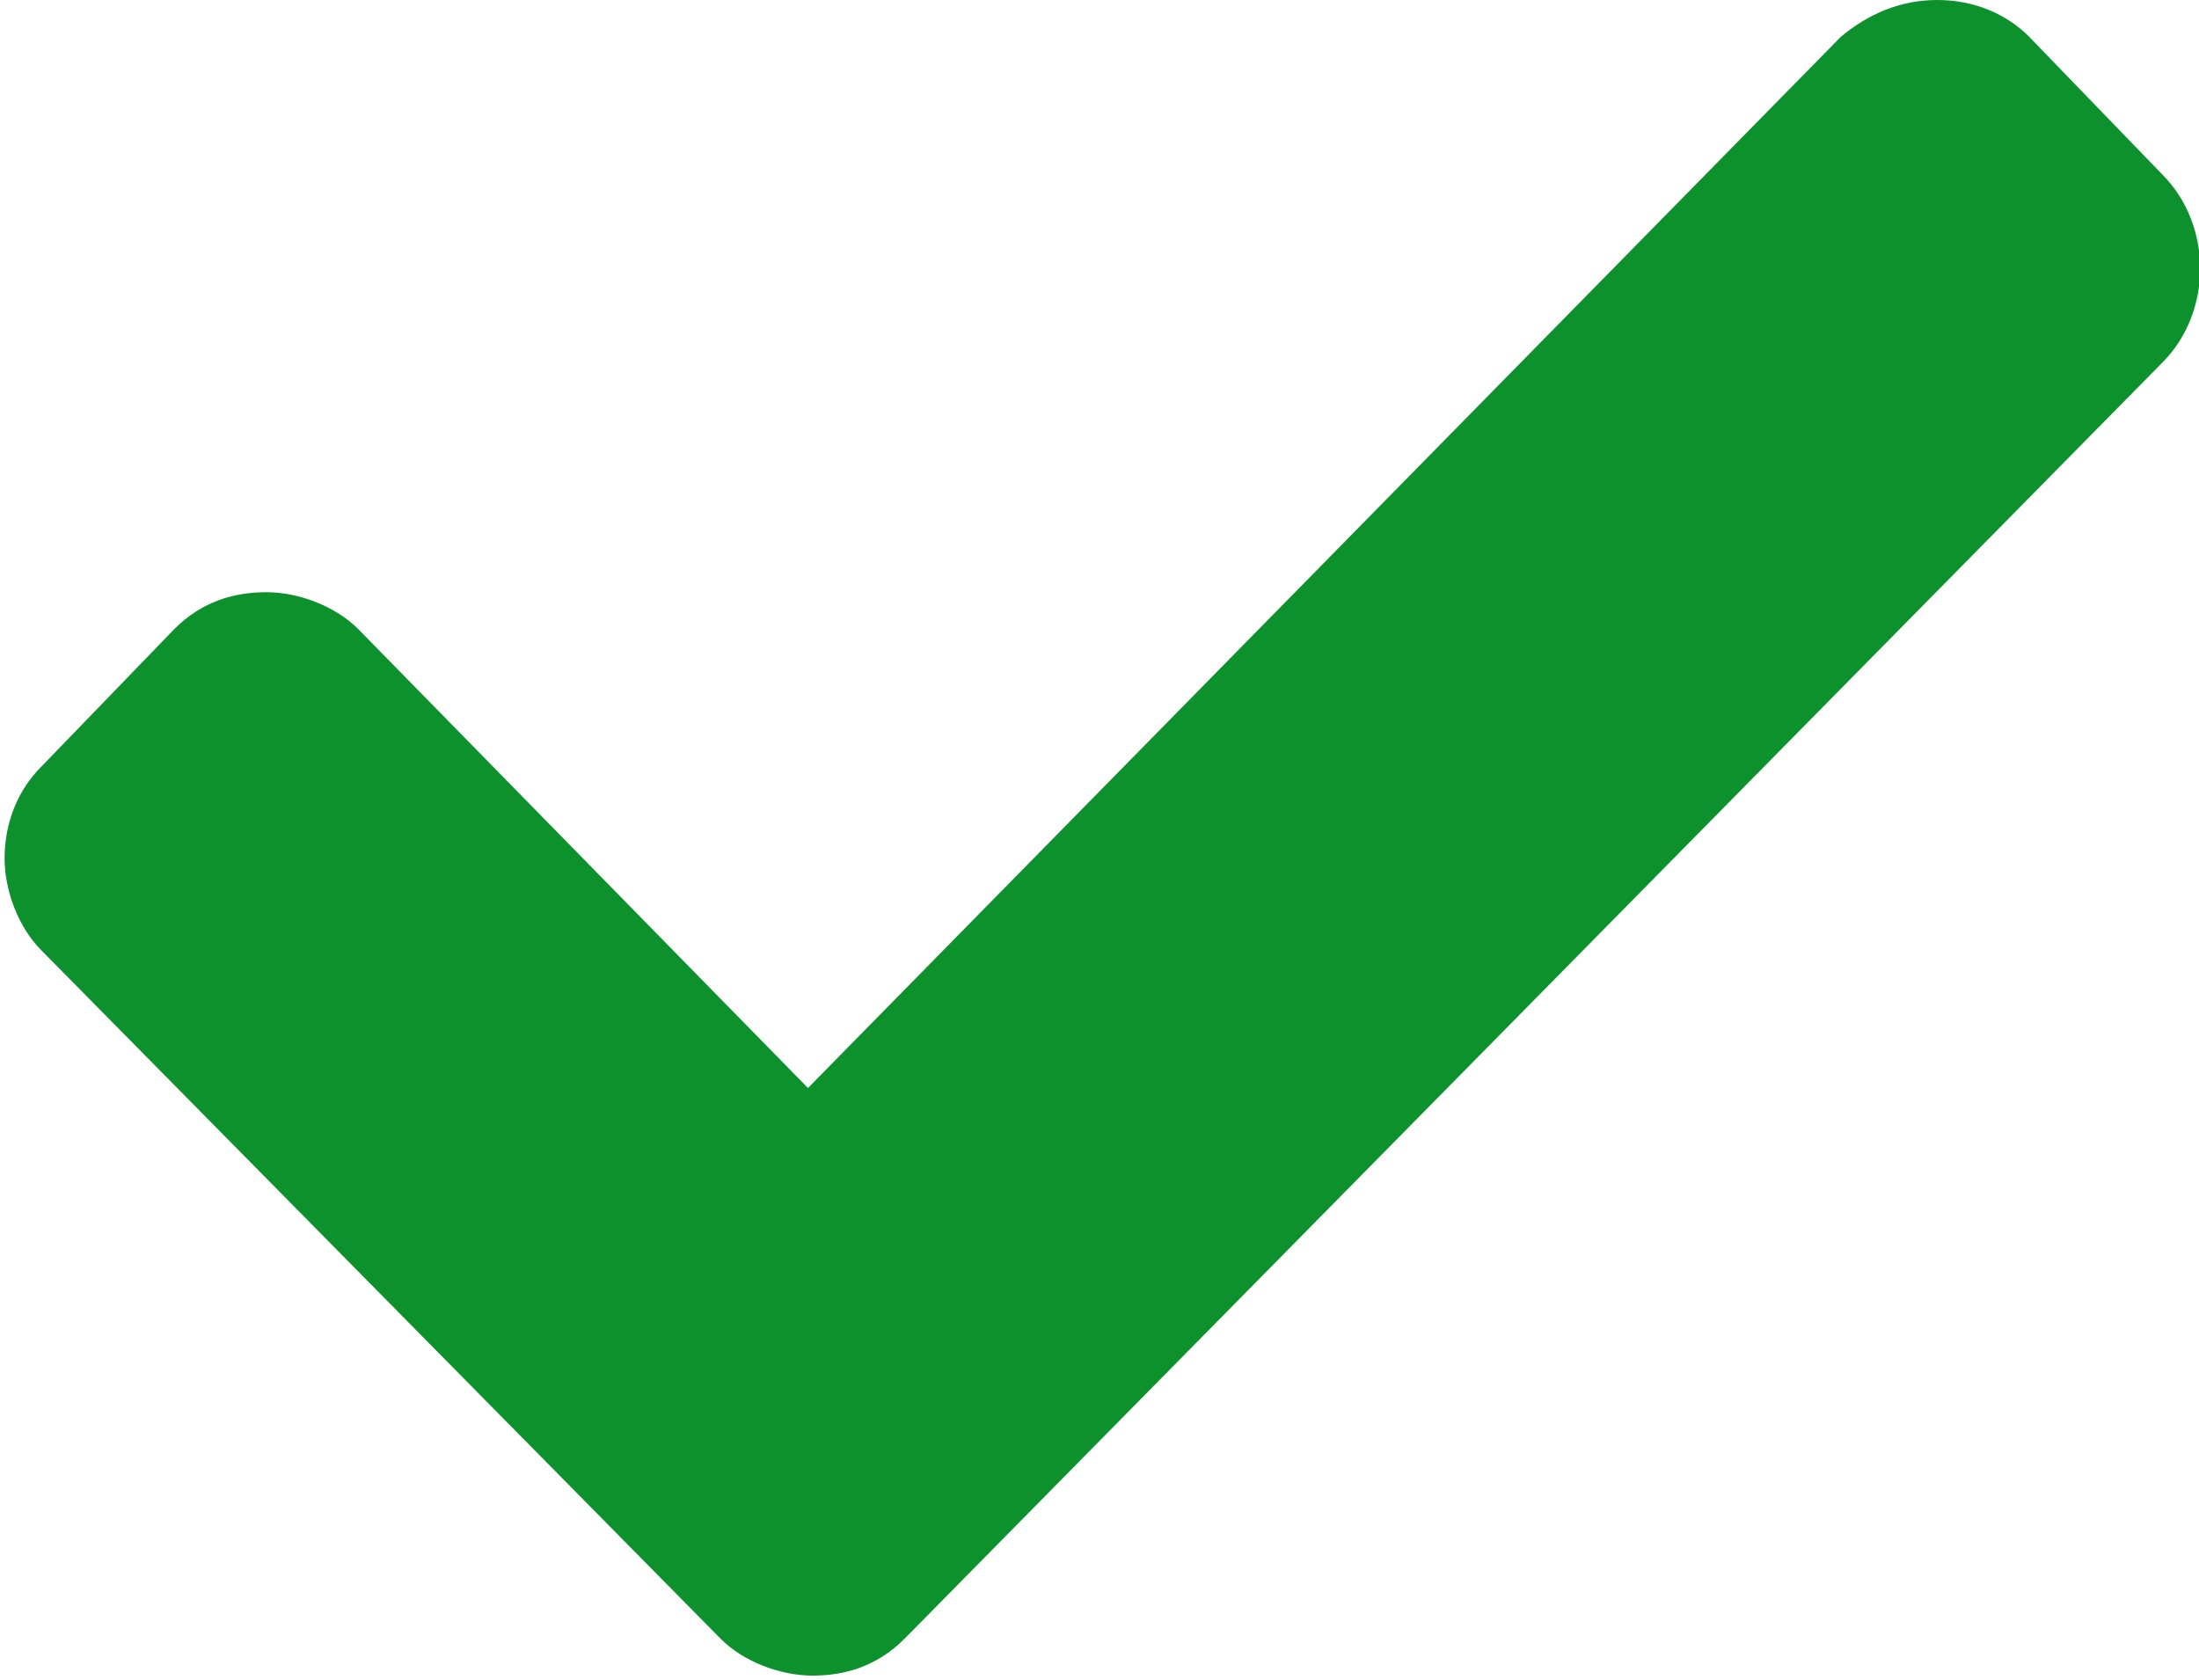
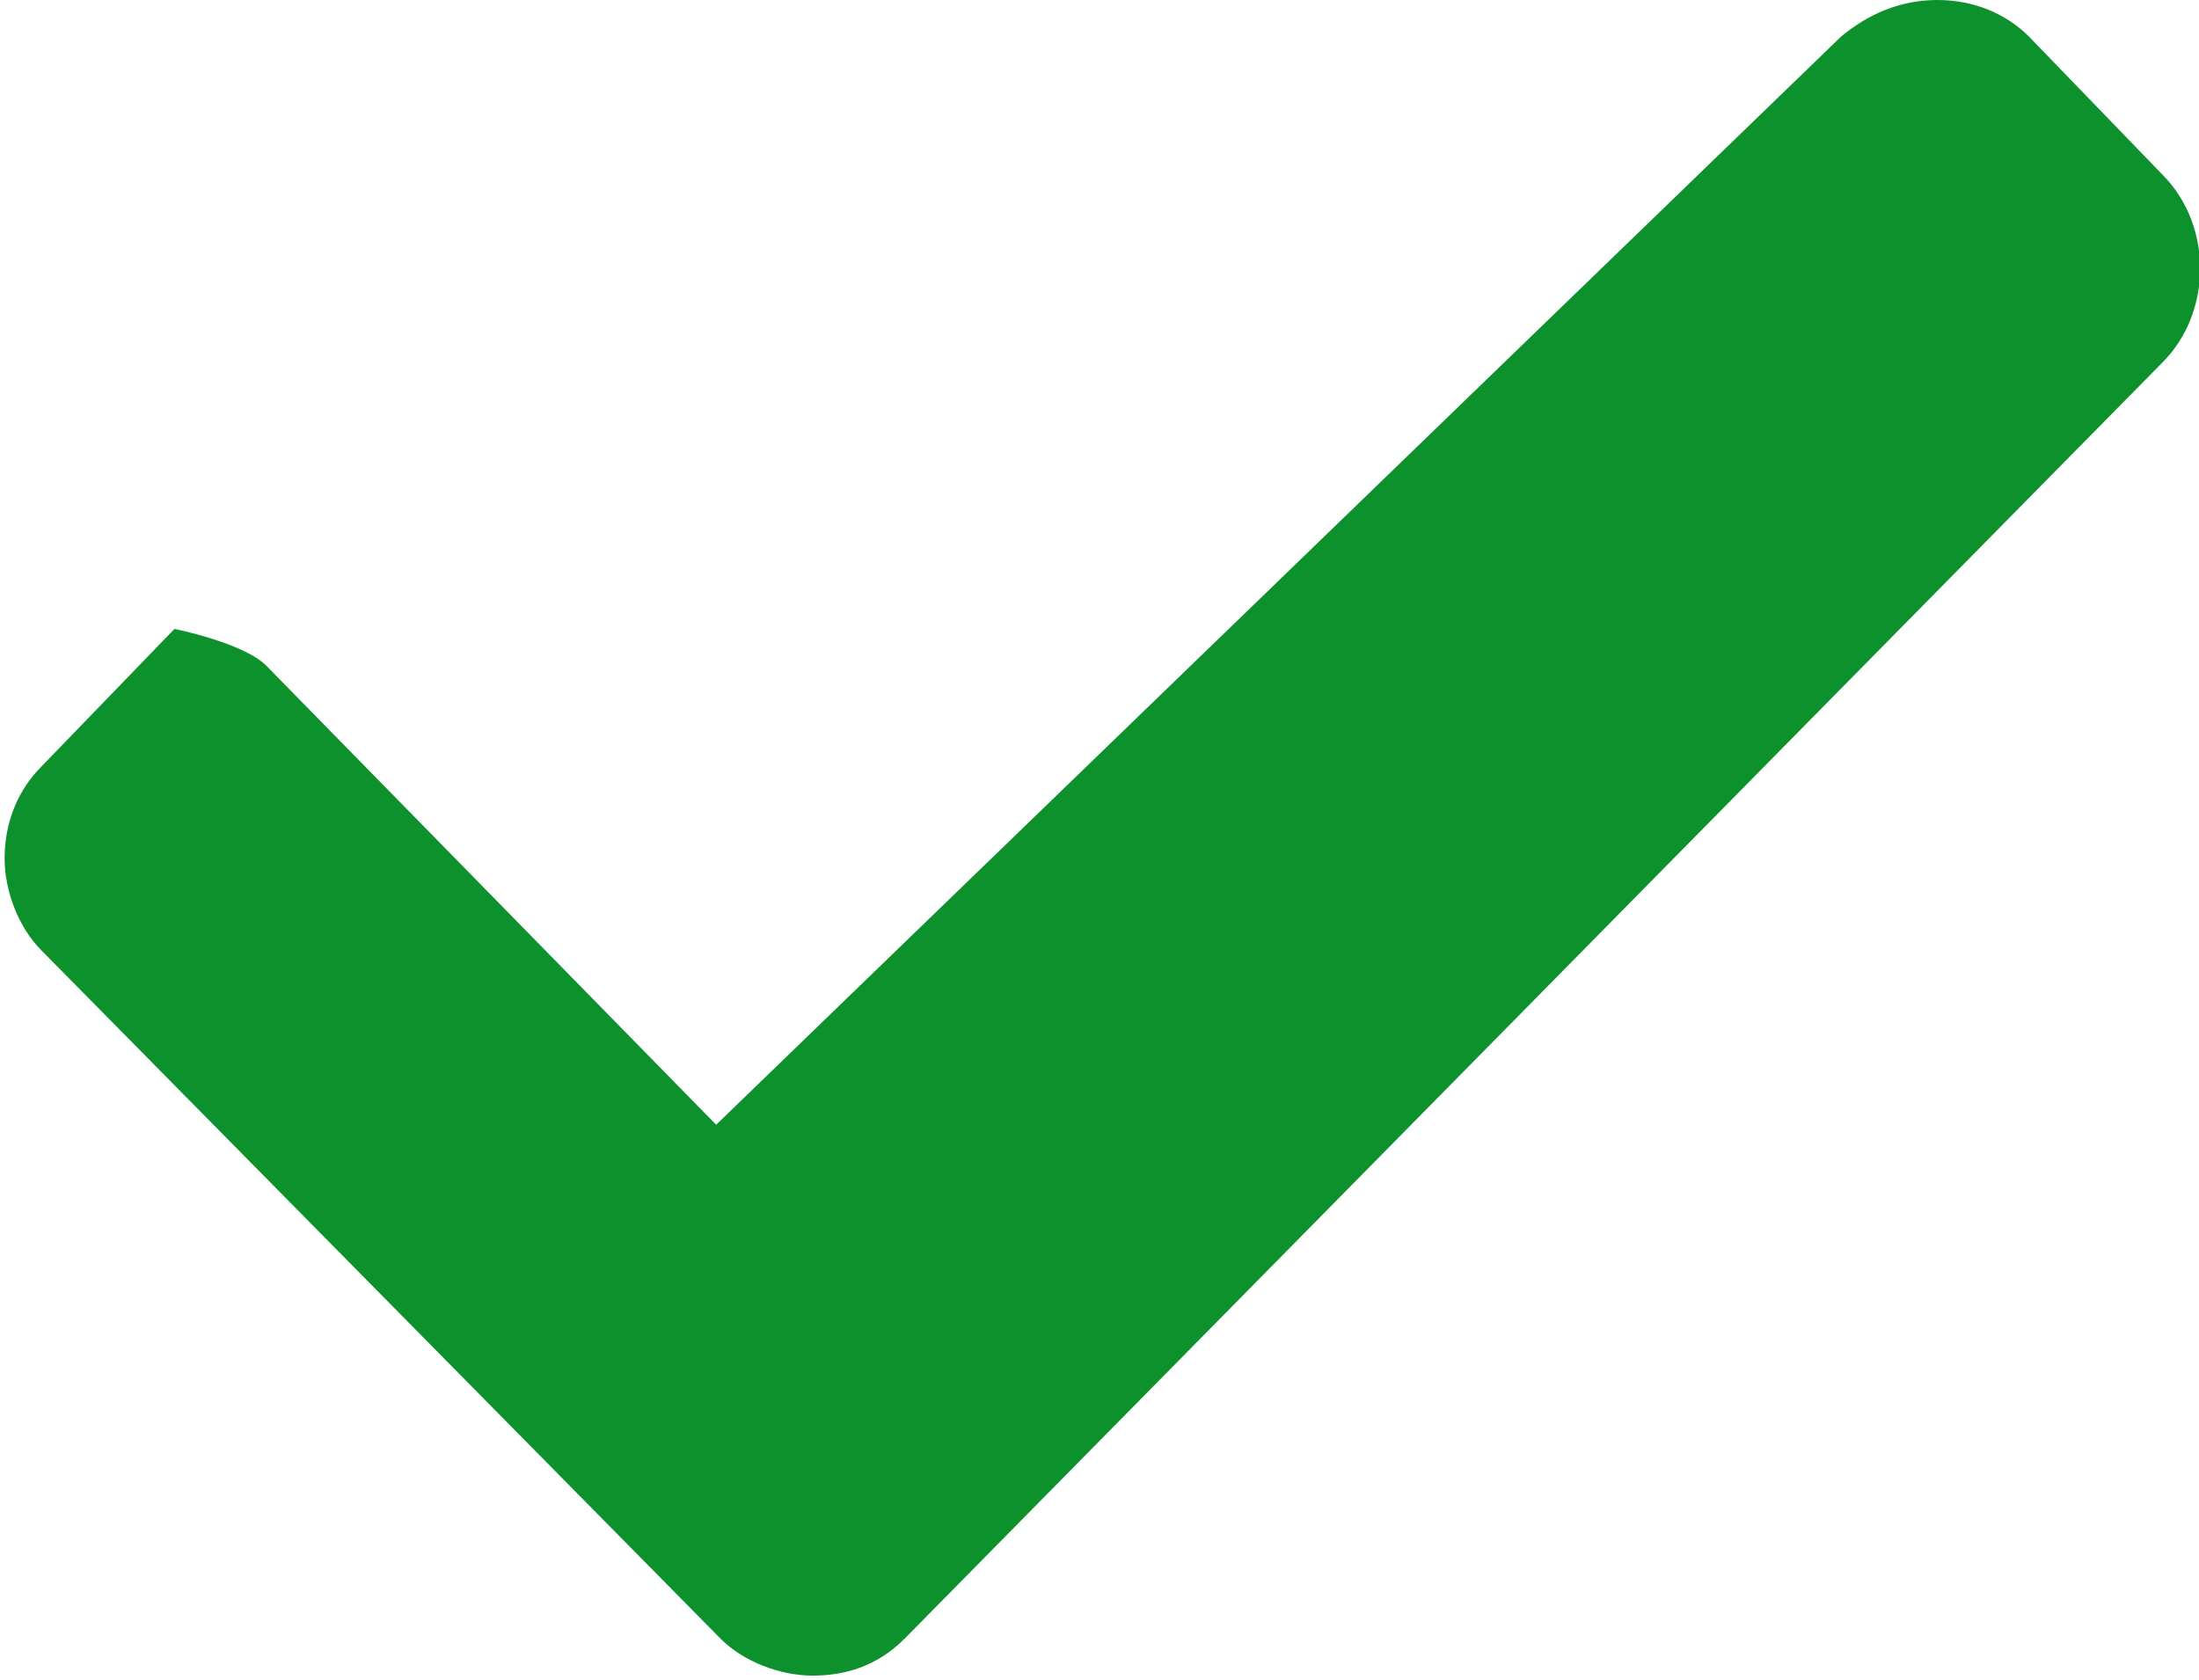
<svg xmlns="http://www.w3.org/2000/svg" version="1.1" id="Layer_1" x="0px" y="0px" viewBox="0 0 47.9 36.6" style="enable-background:new 0 0 47.9 36.6;" xml:space="preserve">
  <style type="text/css">
	.st0{fill:#0d912c;}
</style>
  <g>
-     <path class="st0" d="M42.2,0c0.8,0,1.5,0.3,2,0.8l2.9,3c1.1,1.1,1.1,3,0,4.1L19.7,35.7c-0.6,0.6-1.3,0.8-2,0.8s-1.5-0.3-2-0.8   l-14.8-15c-0.5-0.5-0.8-1.3-0.8-2c0-0.8,0.3-1.5,0.8-2l2.9-3c0.6-0.6,1.3-0.8,2-0.8s1.5,0.3,2,0.8l9.8,10L40.1,0.8   C40.7,0.3,41.4,0,42.2,0" />
+     <path class="st0" d="M42.2,0c0.8,0,1.5,0.3,2,0.8l2.9,3c1.1,1.1,1.1,3,0,4.1L19.7,35.7c-0.6,0.6-1.3,0.8-2,0.8s-1.5-0.3-2-0.8   l-14.8-15c-0.5-0.5-0.8-1.3-0.8-2c0-0.8,0.3-1.5,0.8-2l2.9-3s1.5,0.3,2,0.8l9.8,10L40.1,0.8   C40.7,0.3,41.4,0,42.2,0" />
  </g>
</svg>